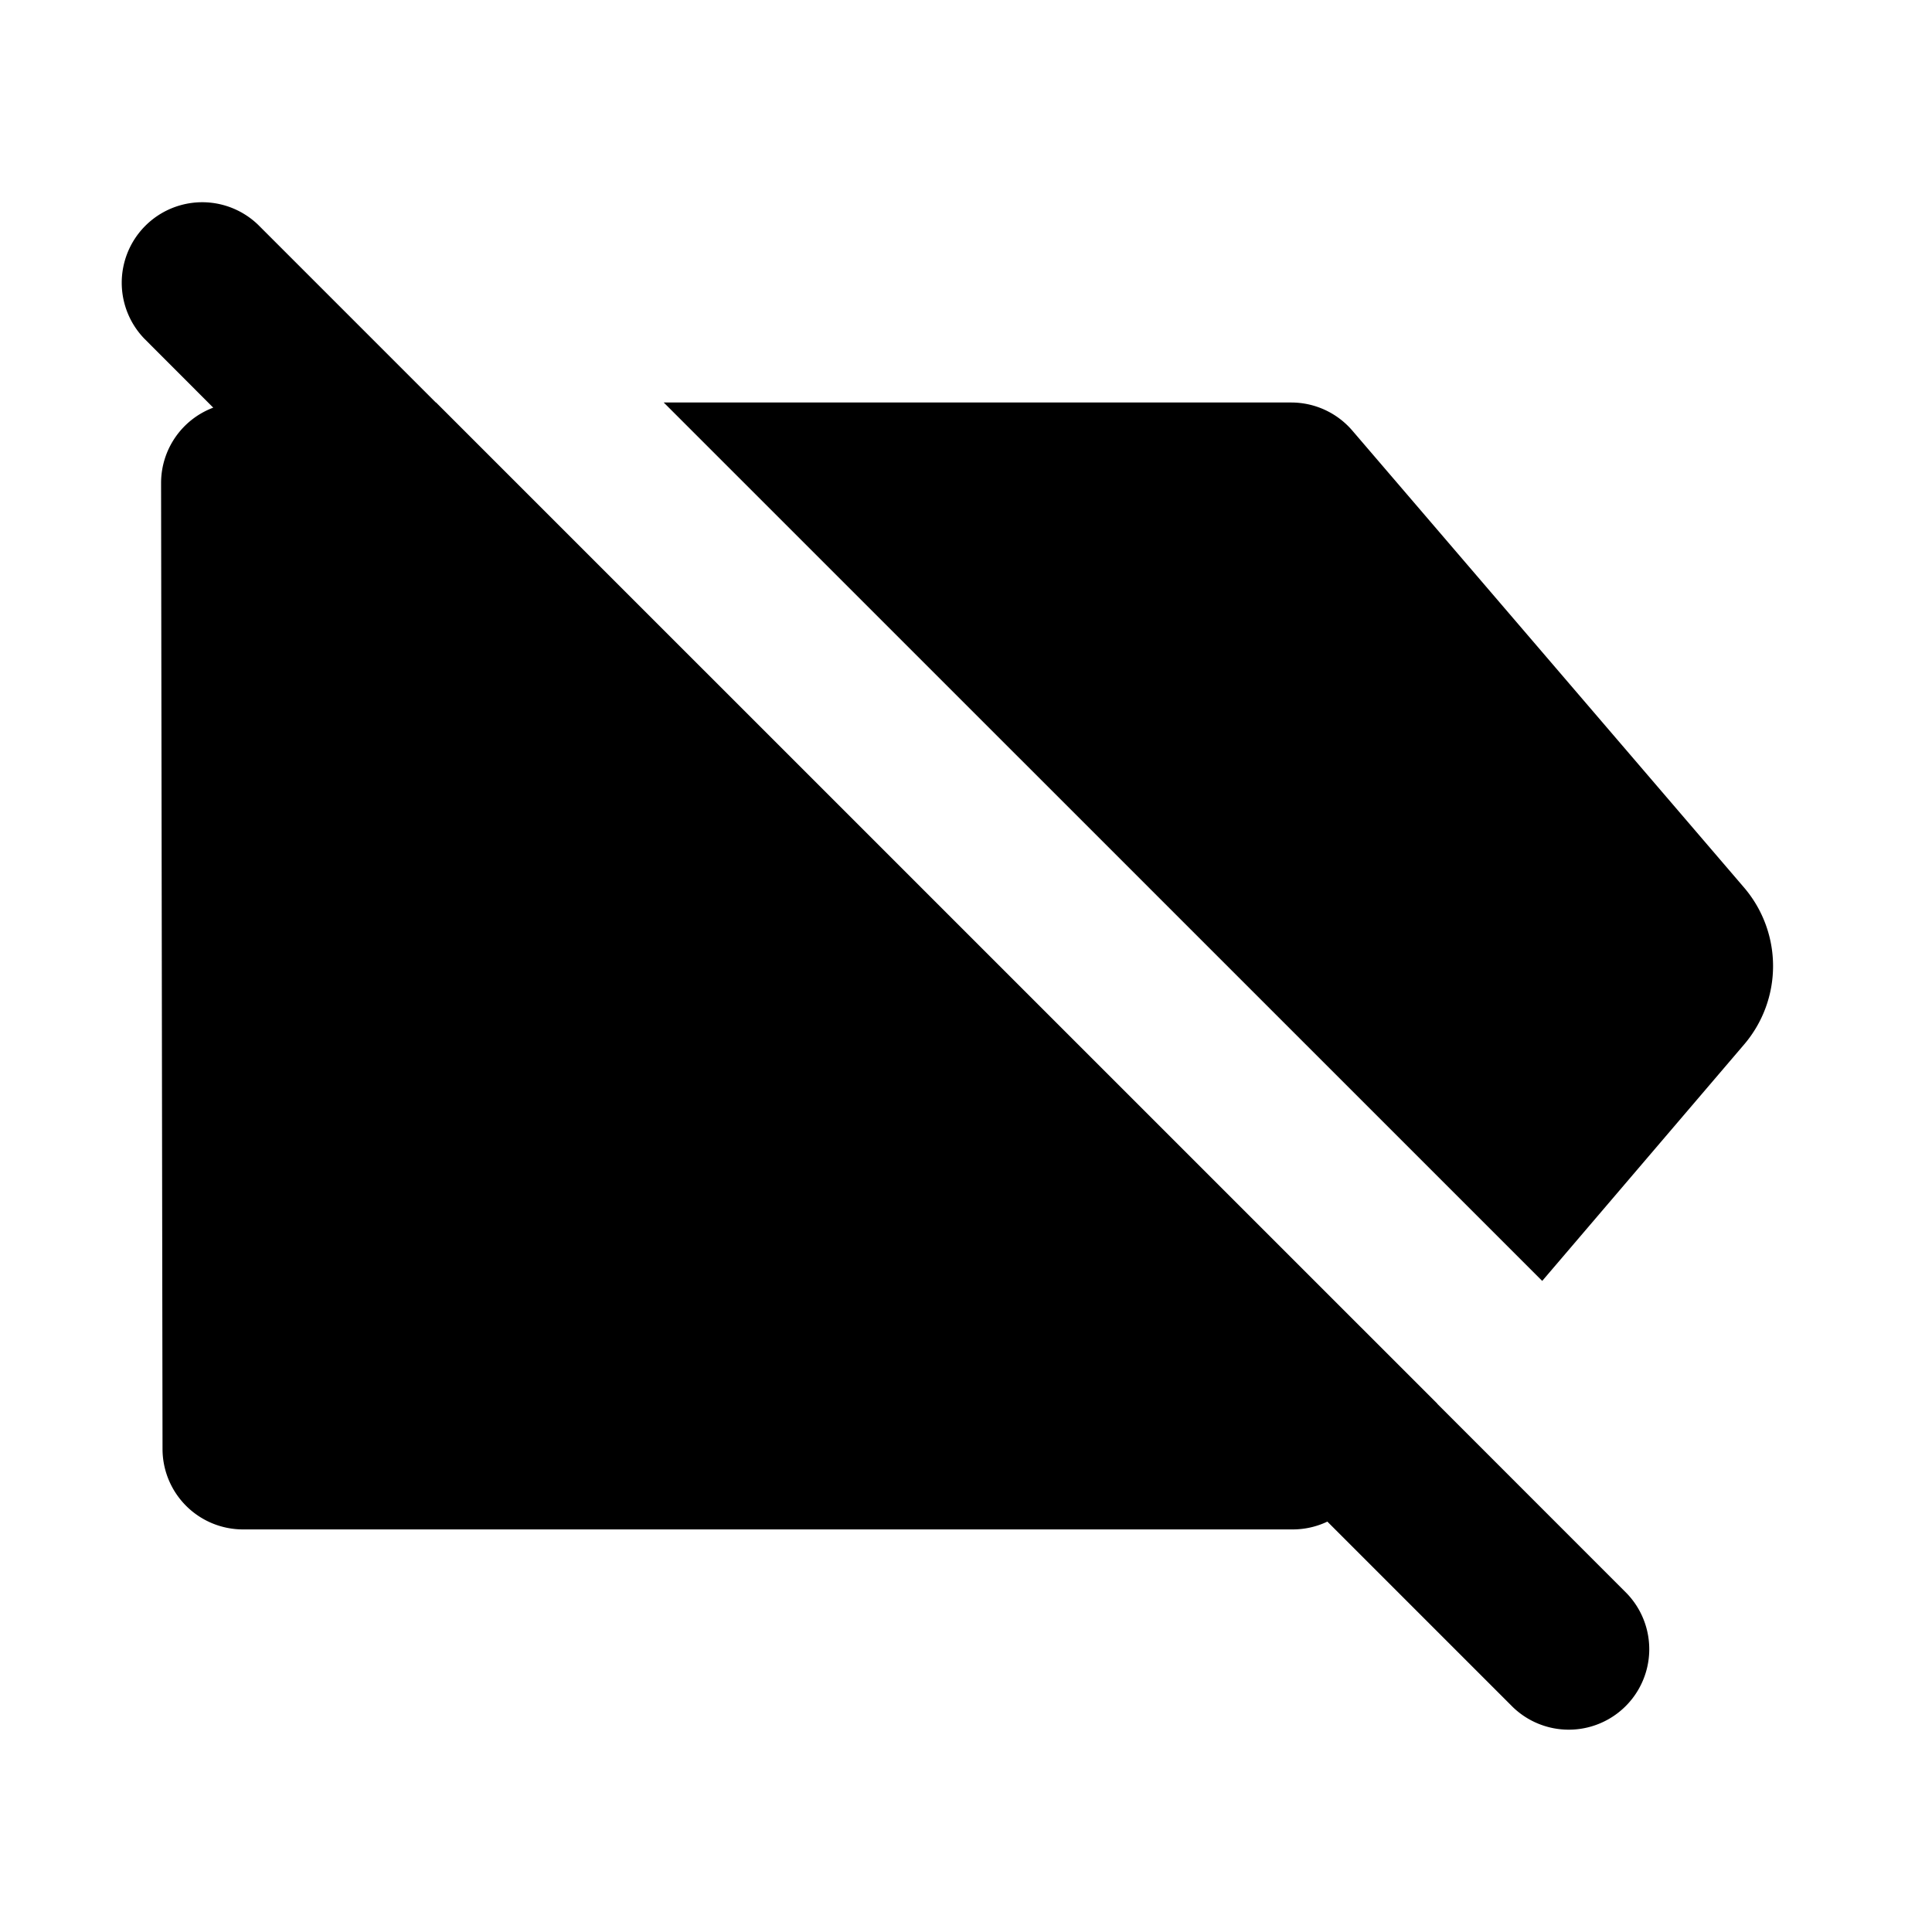
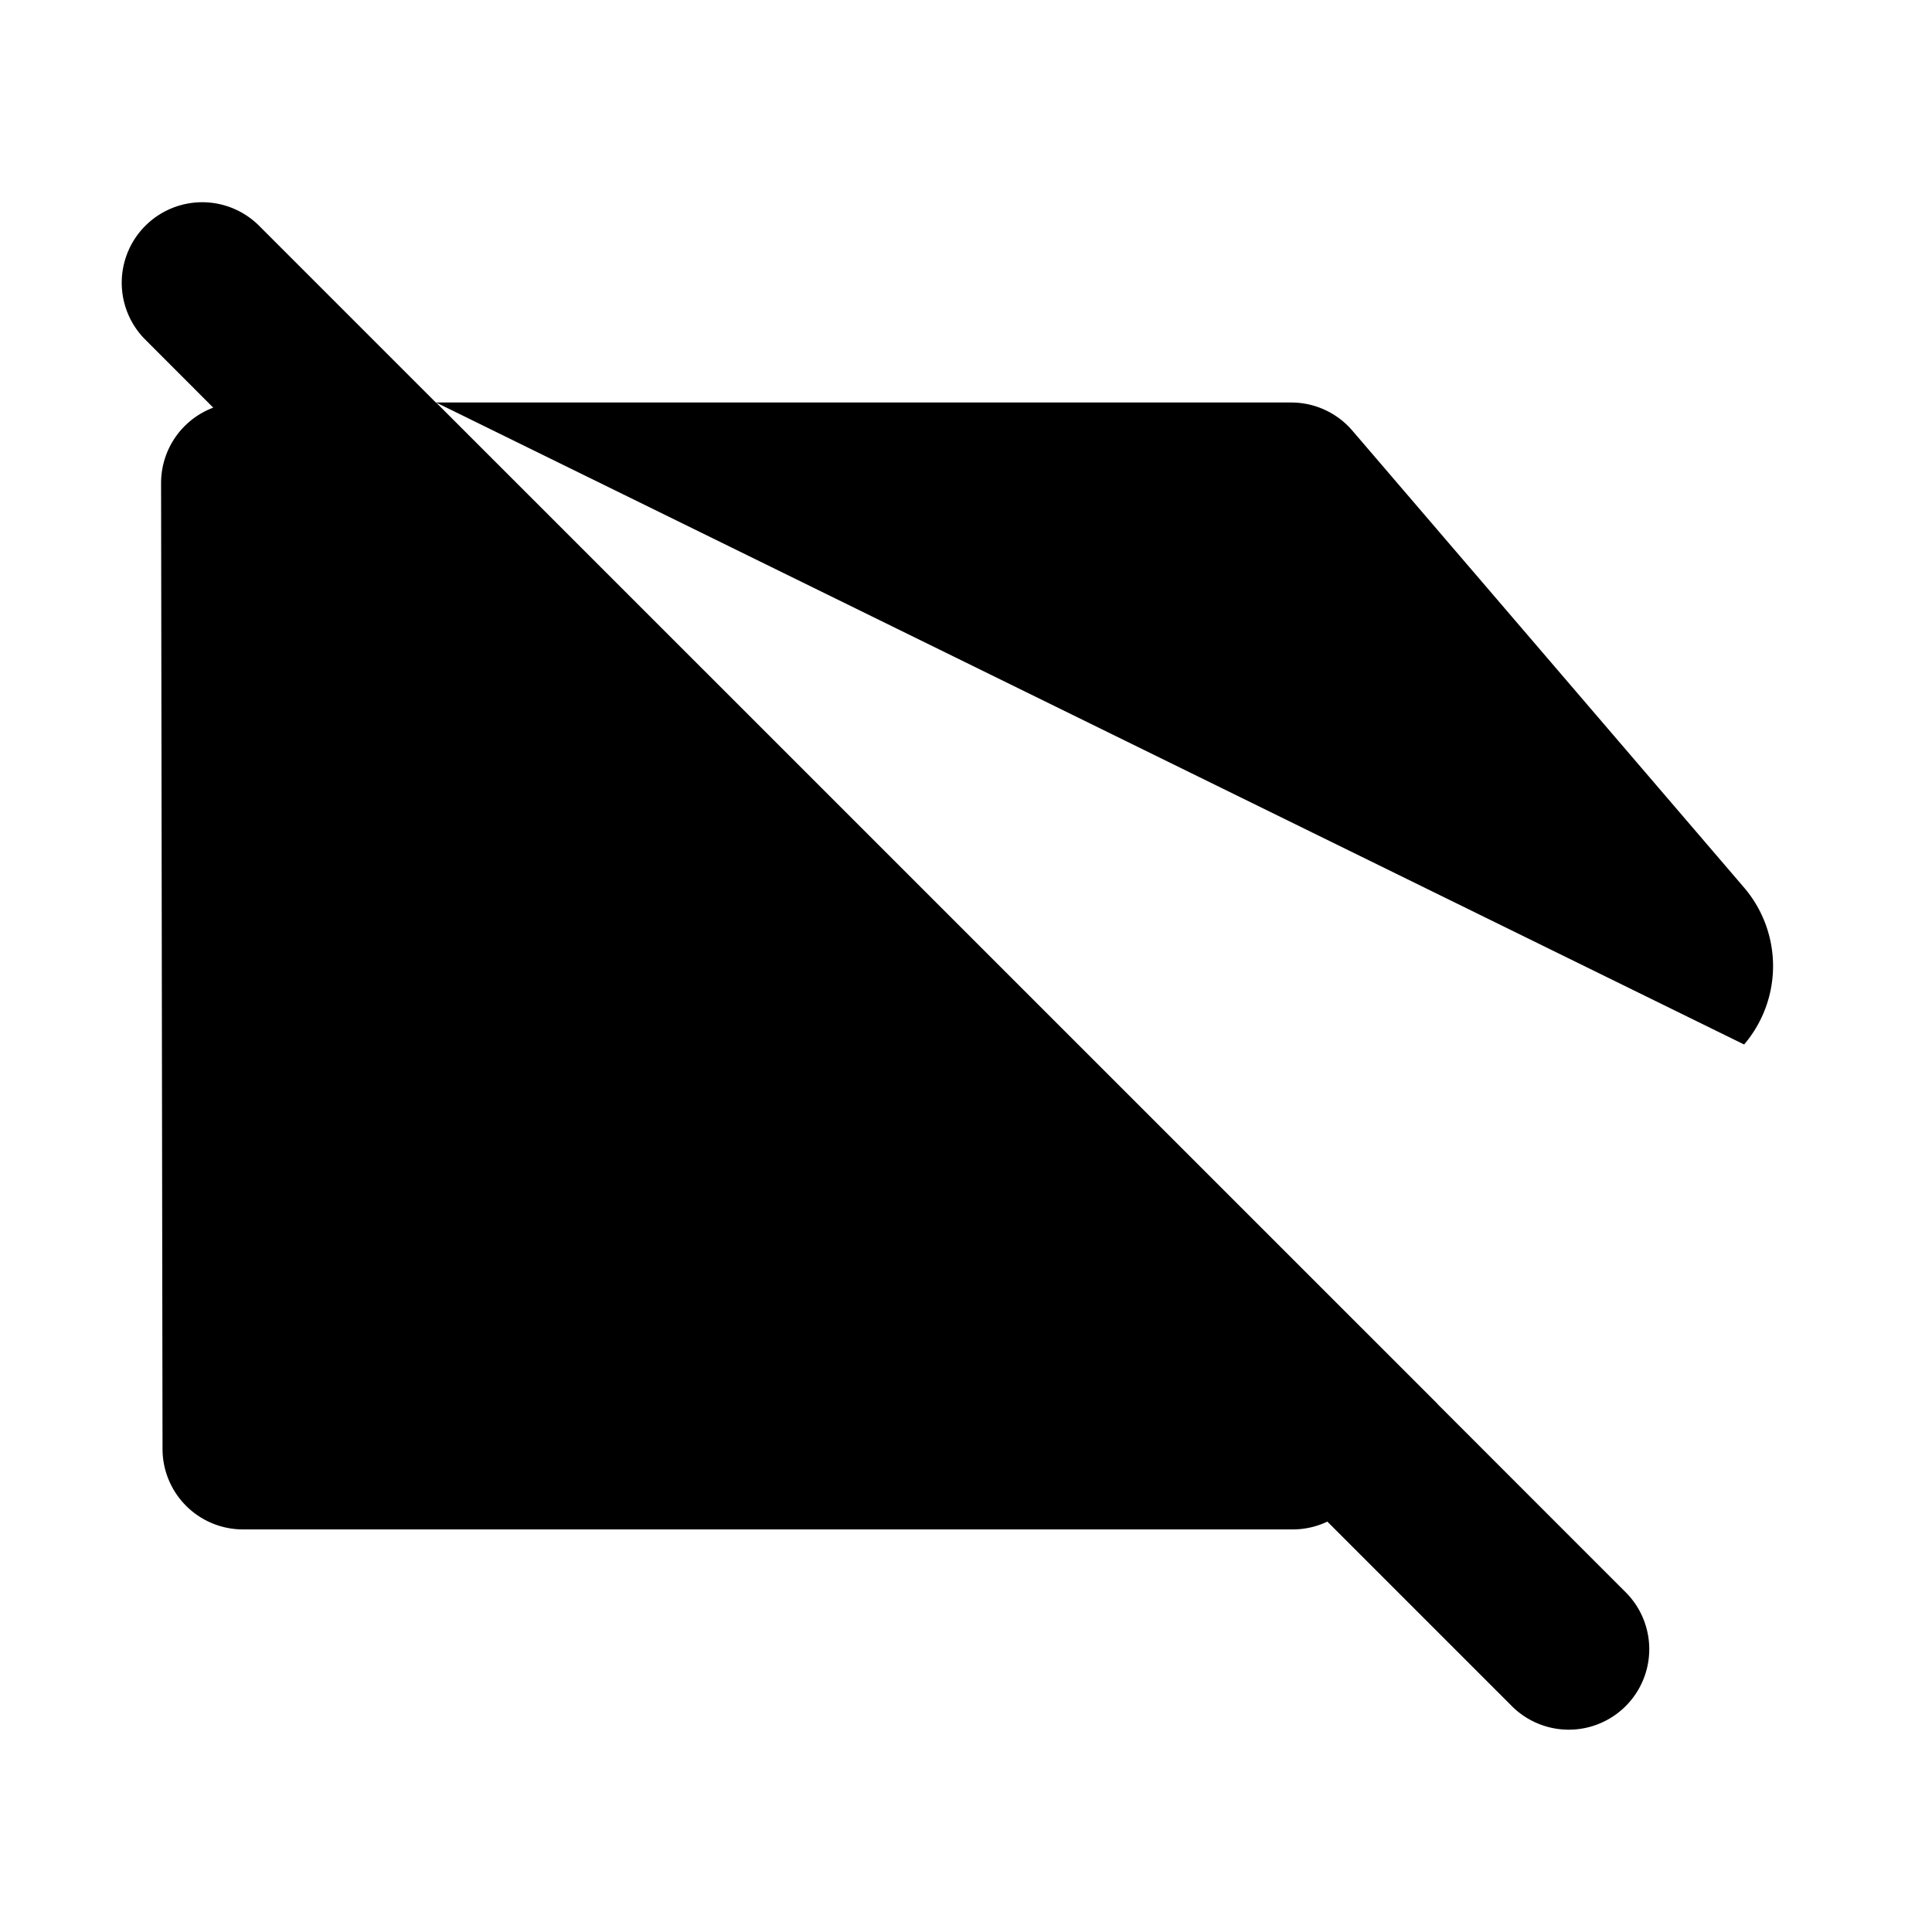
<svg xmlns="http://www.w3.org/2000/svg" width="24" height="24" fill="currentColor" class="mi-solid mi-tag-disabled" viewBox="0 0 24 24">
-   <path d="M5.417 5h-.003L3.207 2.793a1 1 0 0 0-1.414 1.414l.856.857A1 1 0 0 0 2.001 6l.018 12a1 1 0 0 0 1 .999h13.04a1 1 0 0 0 .43-.097l2.304 2.304a1 1 0 0 0 1.414-1.414l-2.353-2.354.001-.001zm13.741 10.912L8.245 5h7.795a1 1 0 0 1 .76.35l4.865 5.675a1.5 1.5 0 0 1 .001 1.95z" />
+   <path d="M5.417 5h-.003L3.207 2.793a1 1 0 0 0-1.414 1.414l.856.857A1 1 0 0 0 2.001 6l.018 12a1 1 0 0 0 1 .999h13.04a1 1 0 0 0 .43-.097l2.304 2.304a1 1 0 0 0 1.414-1.414l-2.353-2.354.001-.001zL8.245 5h7.795a1 1 0 0 1 .76.35l4.865 5.675a1.5 1.5 0 0 1 .001 1.95z" />
</svg>